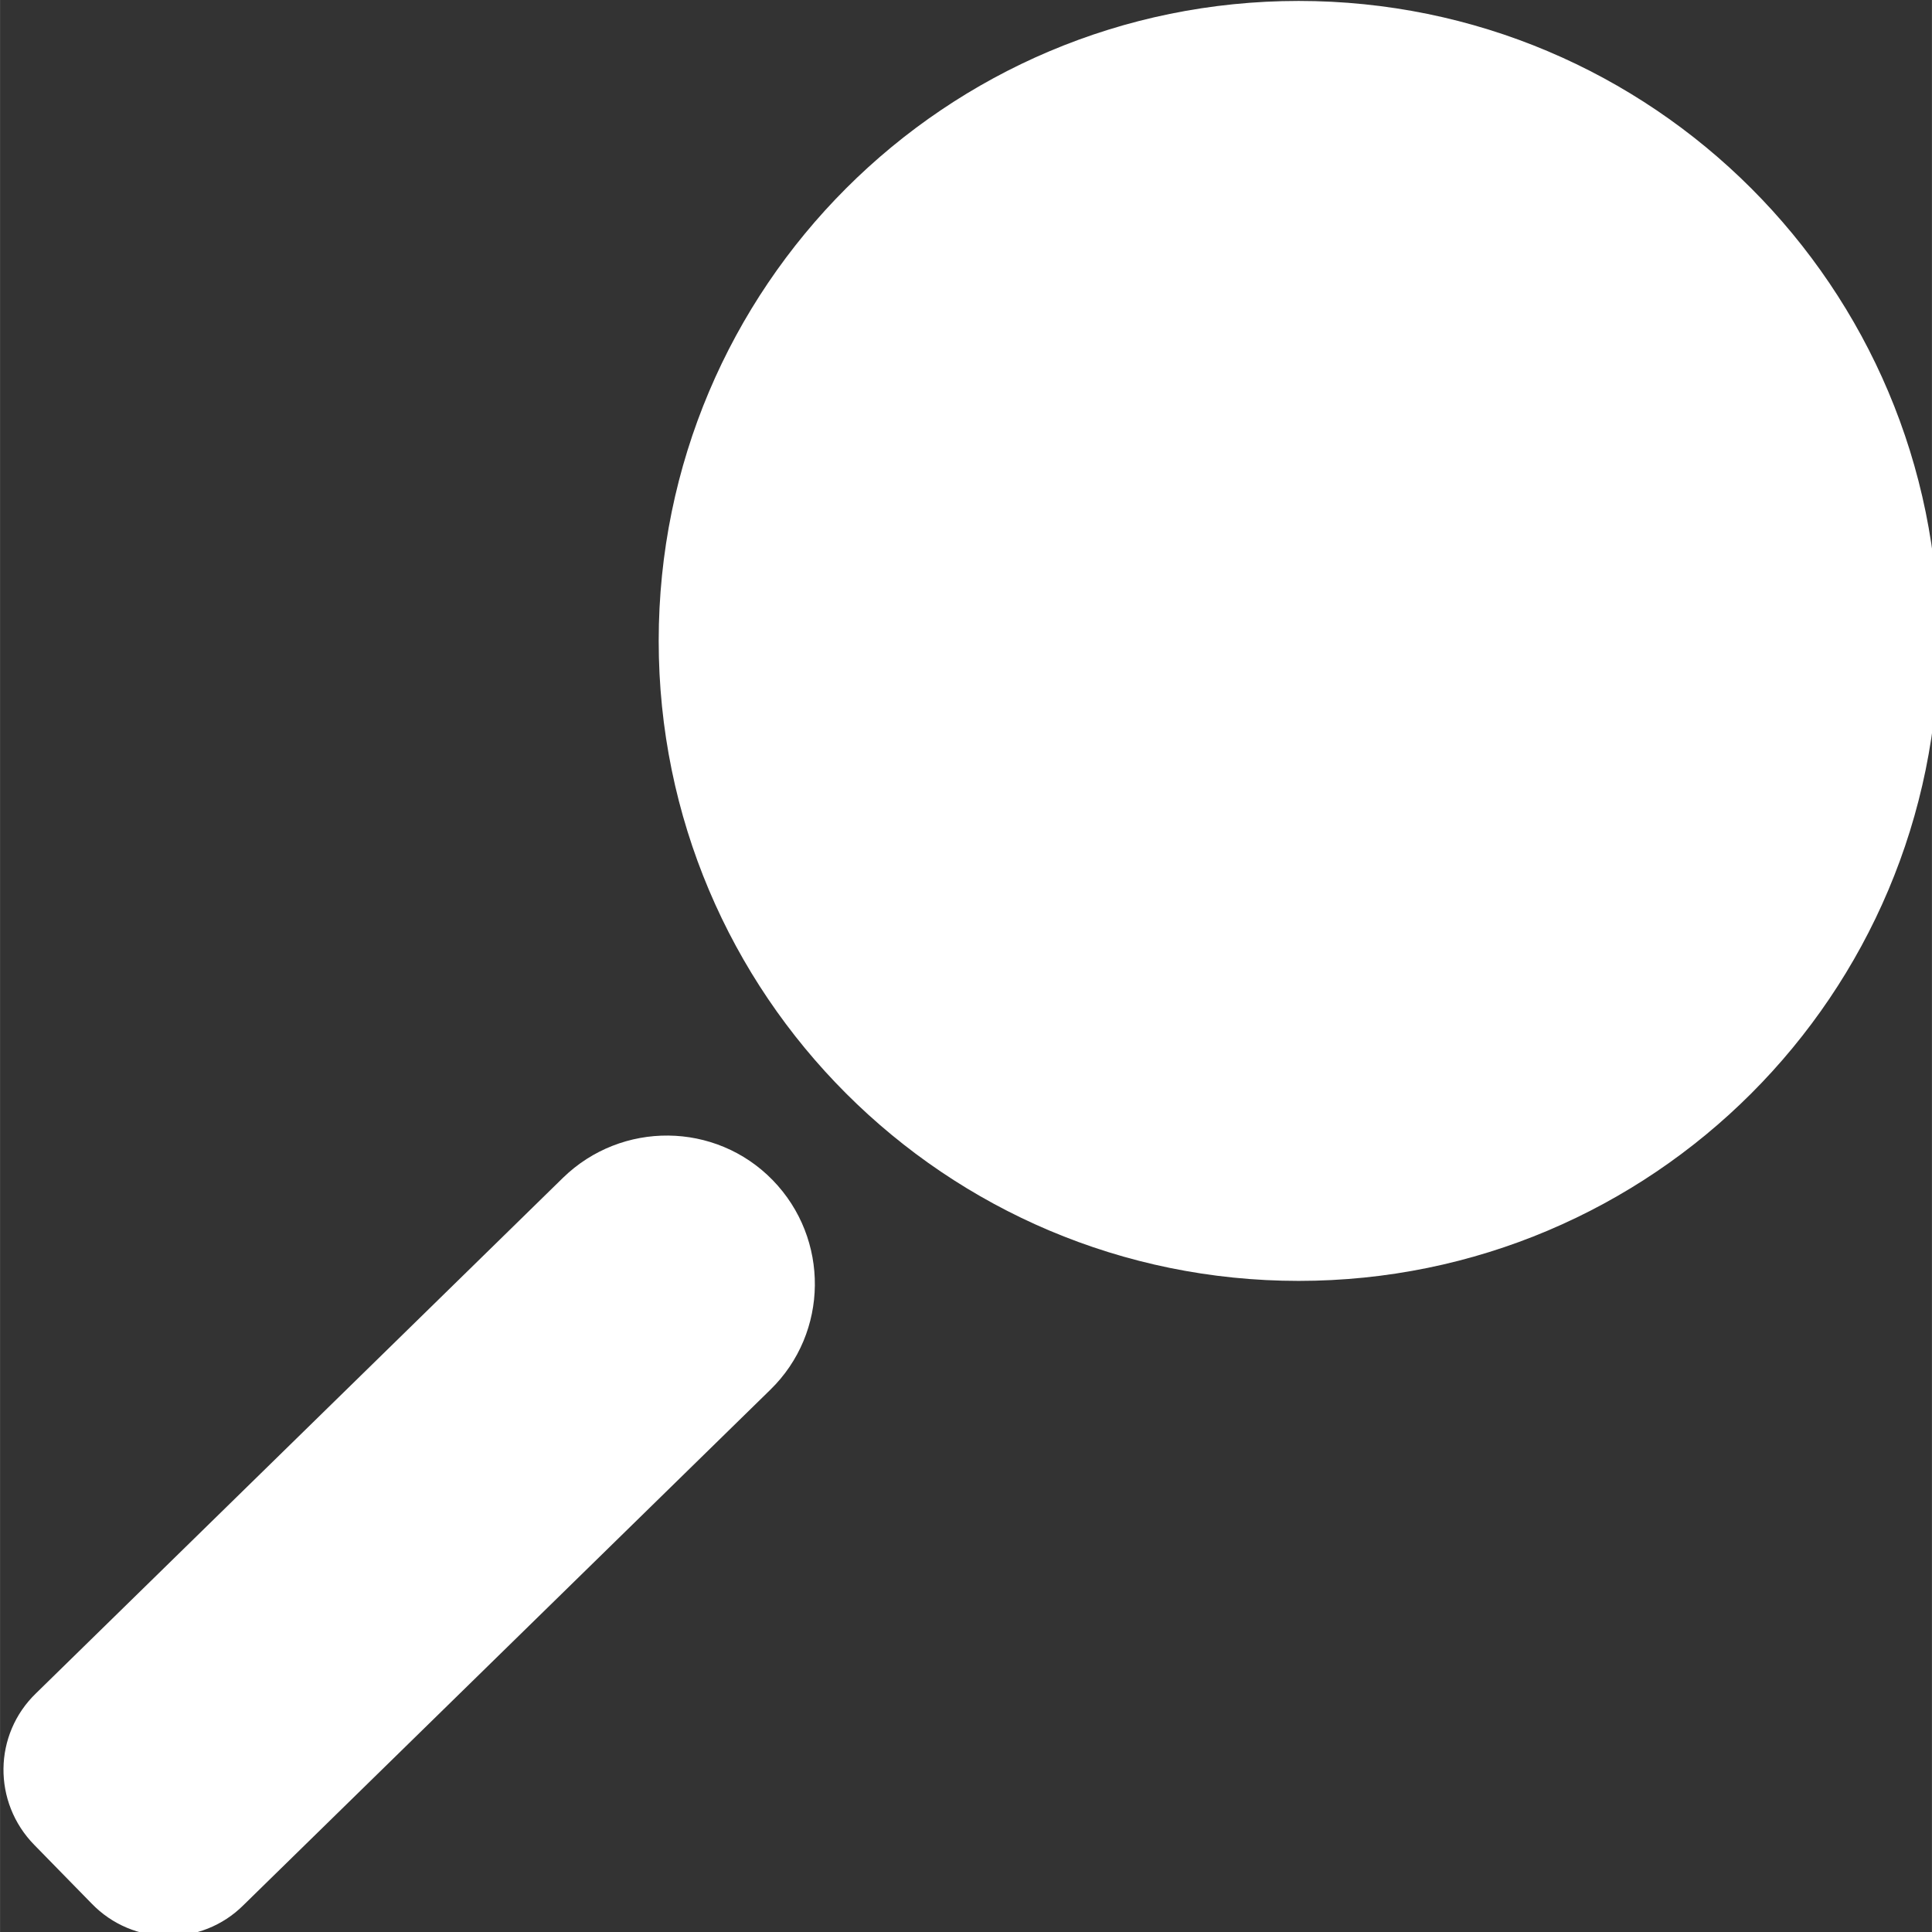
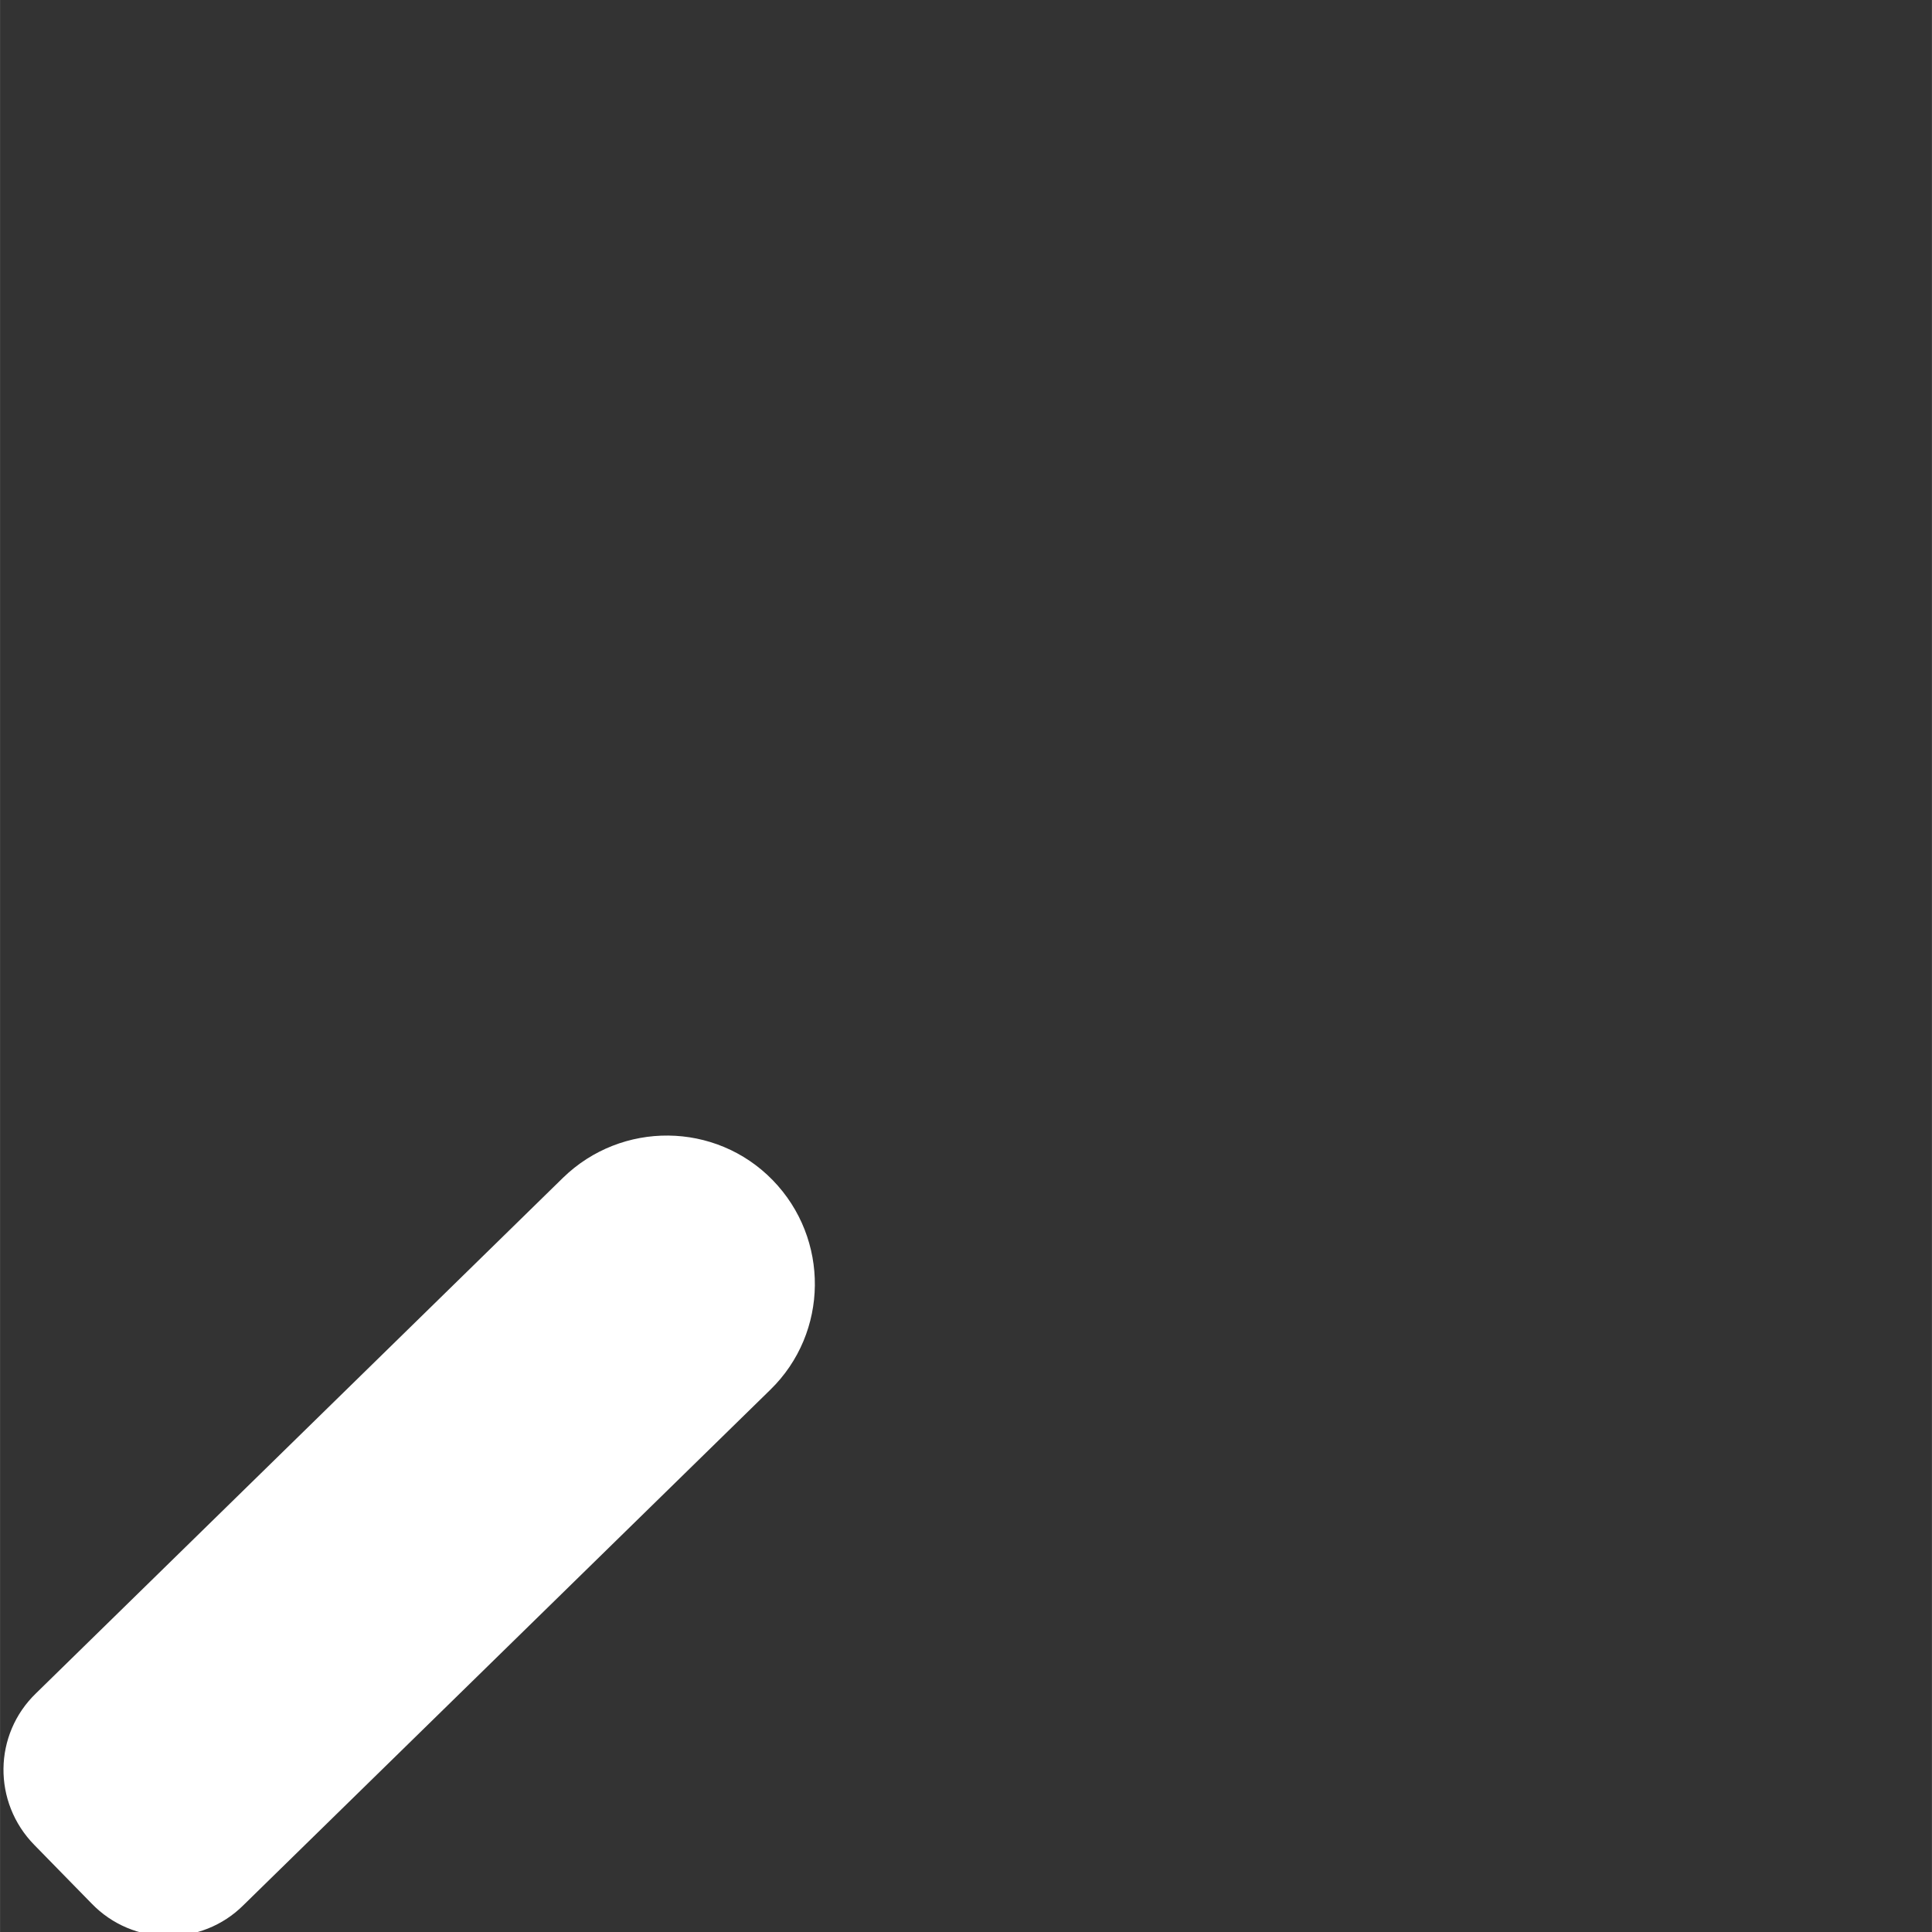
<svg xmlns="http://www.w3.org/2000/svg" xmlns:ns1="http://www.inkscape.org/namespaces/inkscape" xmlns:ns2="http://sodipodi.sourceforge.net/DTD/sodipodi-0.dtd" width="50px" height="50px" viewBox="0 0 80.236 80.24" version="1.1" id="svg8" ns1:version="0.92.3 (2405546, 2018-03-11)" ns2:docname="lente.svg">
  <rect x="0" y="0" width="80.236" height="80.24" fill="#333333" stroke="none" />
  <defs id="defs2" />
  <ns2:namedview id="base" pagecolor="#ffffff" bordercolor="#666666" borderopacity="1.0" ns1:pageopacity="0.0" ns1:pageshadow="2" ns1:zoom="0.35" ns1:cx="-104.08742" ns1:cy="-259.79299" ns1:document-units="mm" ns1:current-layer="layer1" showgrid="false" fit-margin-top="0" fit-margin-left="0" fit-margin-right="0" fit-margin-bottom="0" ns1:window-width="1920" ns1:window-height="1028" ns1:window-x="-8" ns1:window-y="-8" ns1:window-maximized="1" />
  <g ns1:label="Livello 1" ns1:groupmode="layer" id="layer1" transform="translate(-0.703,0.144)">
    <g id="g26" transform="matrix(0.265,0,0,0.265,-95.432,-24.856)">
-       <path id="path12" d="m 662.6,193.7 c 0,53.2 -43.1,96.3 -96.3,96.3 -53.2,0 -96.3,-43.1 -96.3,-96.3 0,-53.2 43.1,-96.3 96.3,-96.3 53.2,0 96.3,43.1 96.3,96.3" class="st0" ns1:connector-curvature="0" style="fill:#ffffff;stroke:#ffffff;stroke-width:8;stroke-miterlimit:10" />
      <path id="path14" d="m 380,388.8 -9,-9.2 c -5,-5.1 -4.9,-13.2 0.2,-18.1 l 82.6,-80.8 c 7.6,-7.4 19.8,-7.3 27.2,0.3 7.4,7.6 7.3,19.8 -0.3,27.2 L 398.1,389 c -5,5 -13.2,4.9 -18.1,-0.2" class="st0" ns1:connector-curvature="0" style="fill:#ffffff;stroke:#ffffff;stroke-width:8;stroke-miterlimit:10" />
    </g>
  </g>
  <style id="style10" type="text/css">
	.st0{fill:#ffffff;stroke:#ffffff;stroke-width:8;stroke-miterlimit:10;}
</style>
</svg>